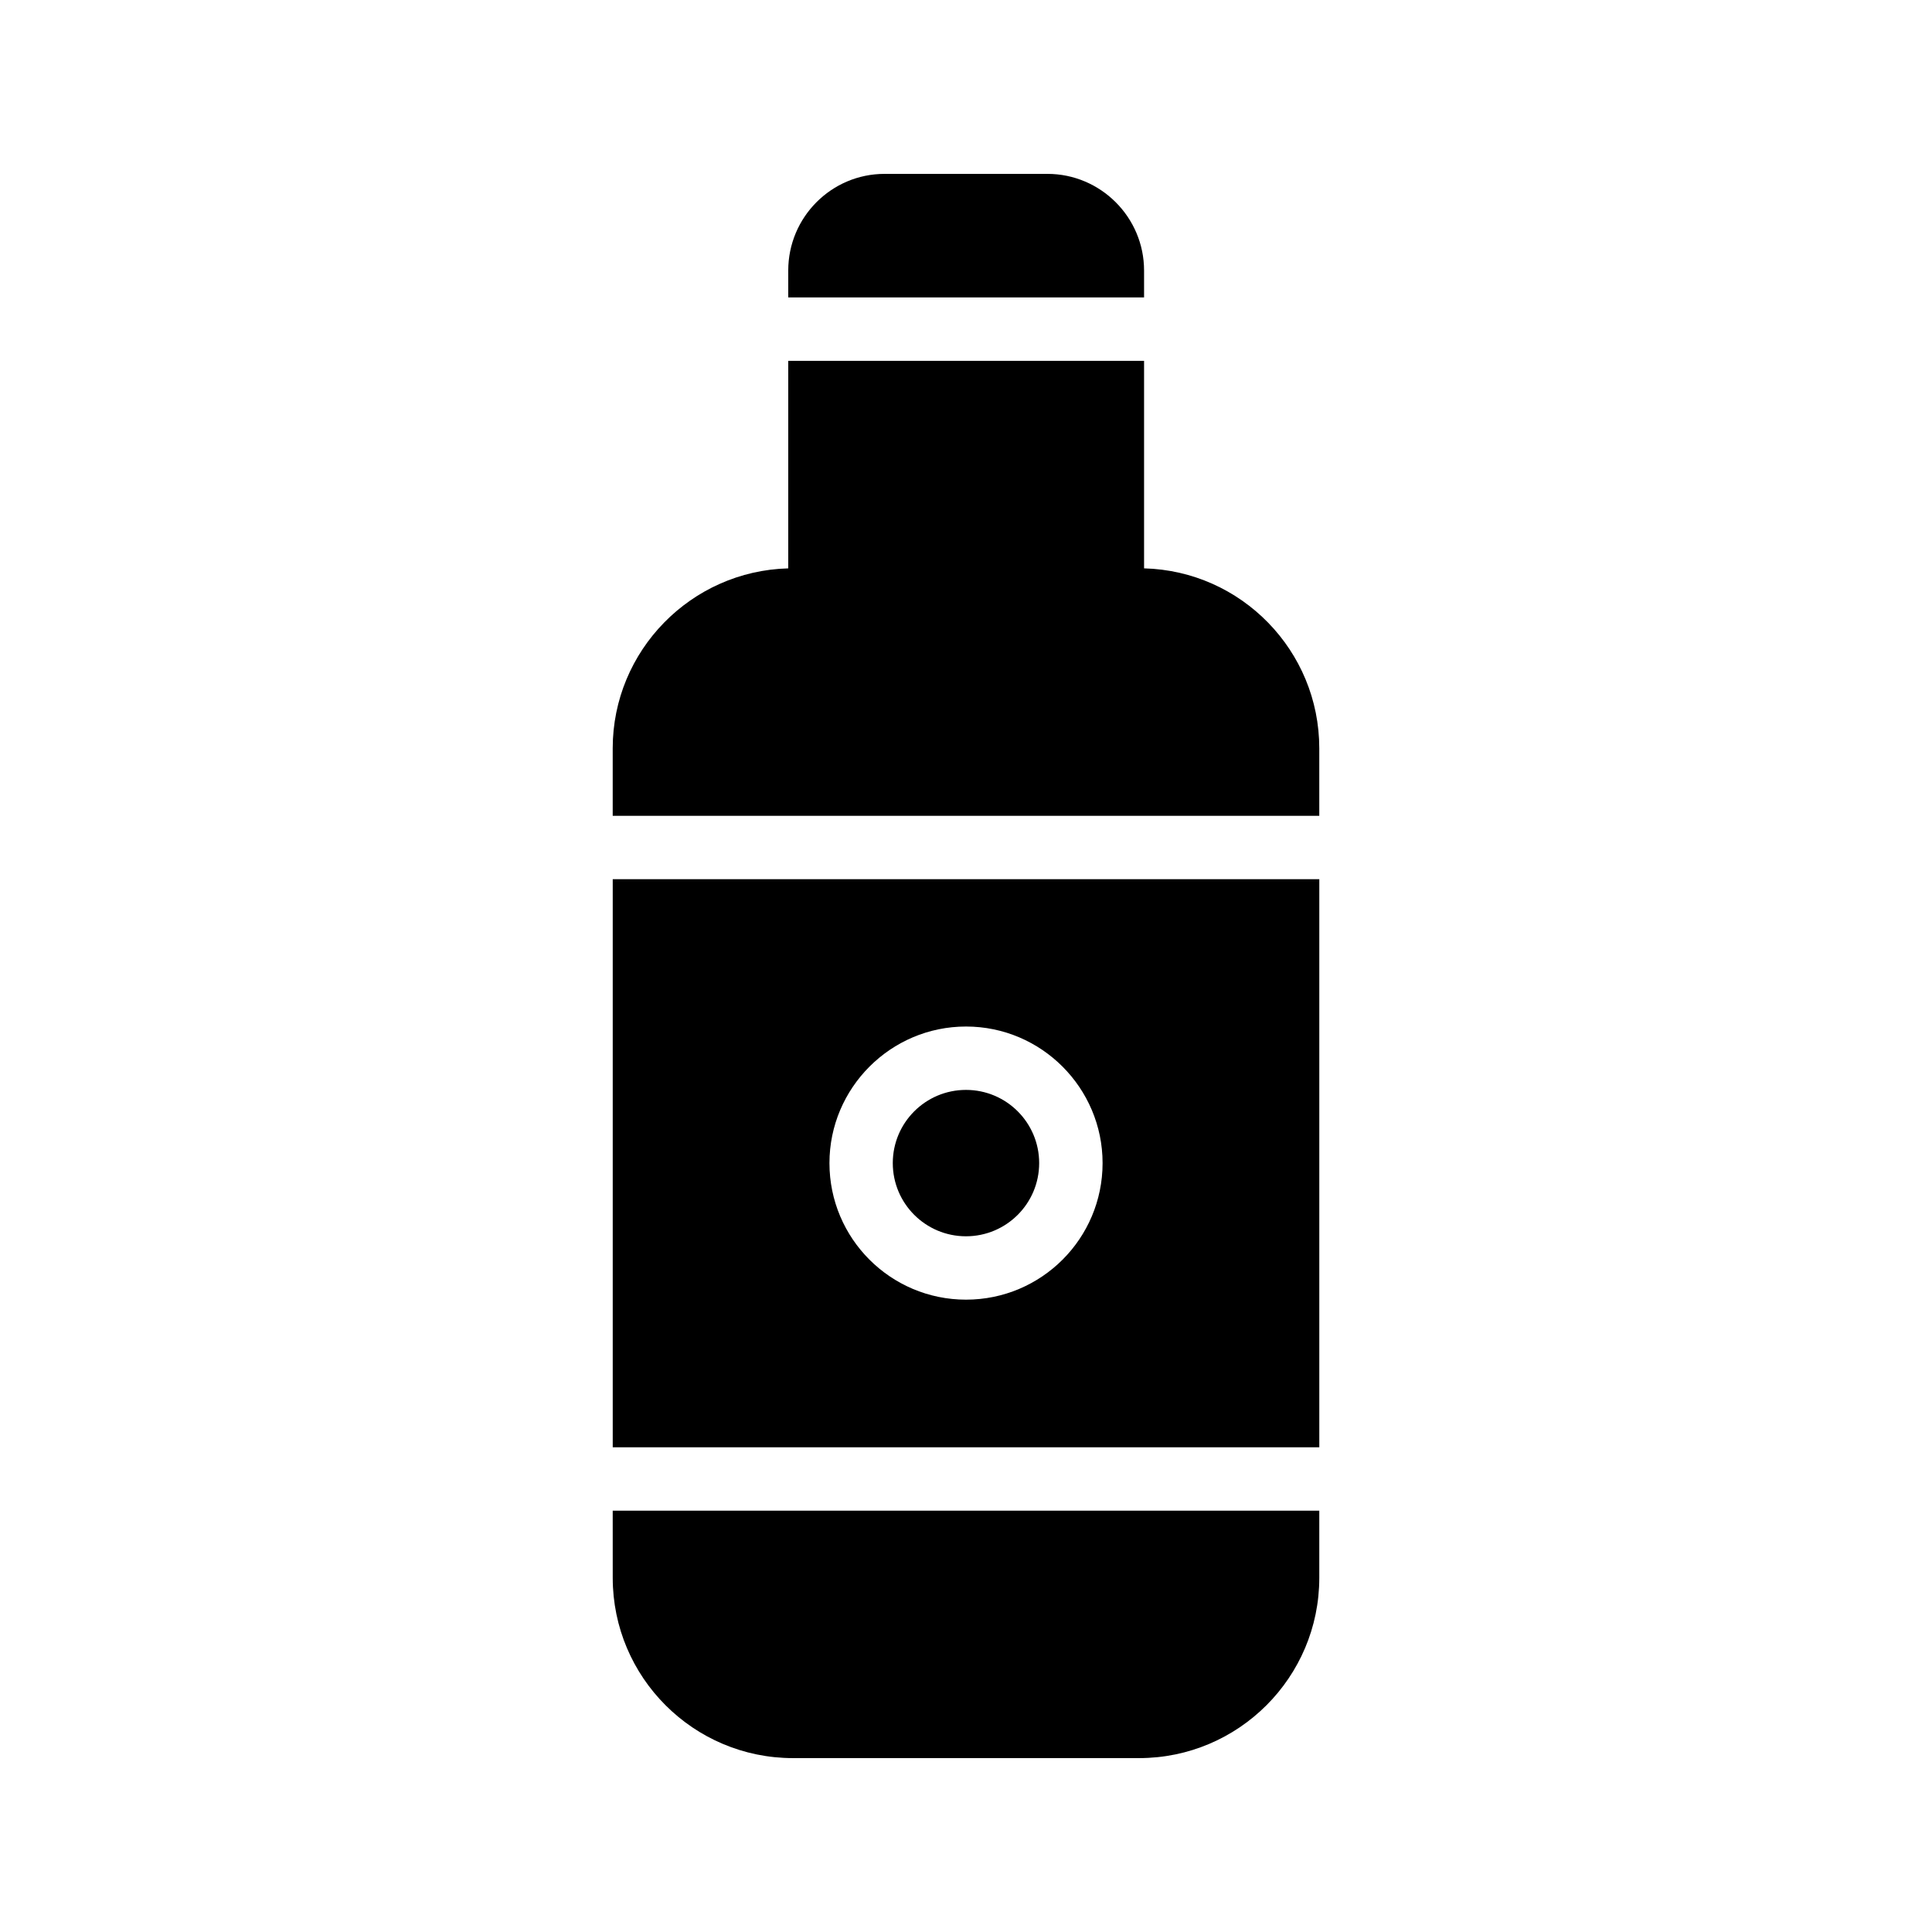
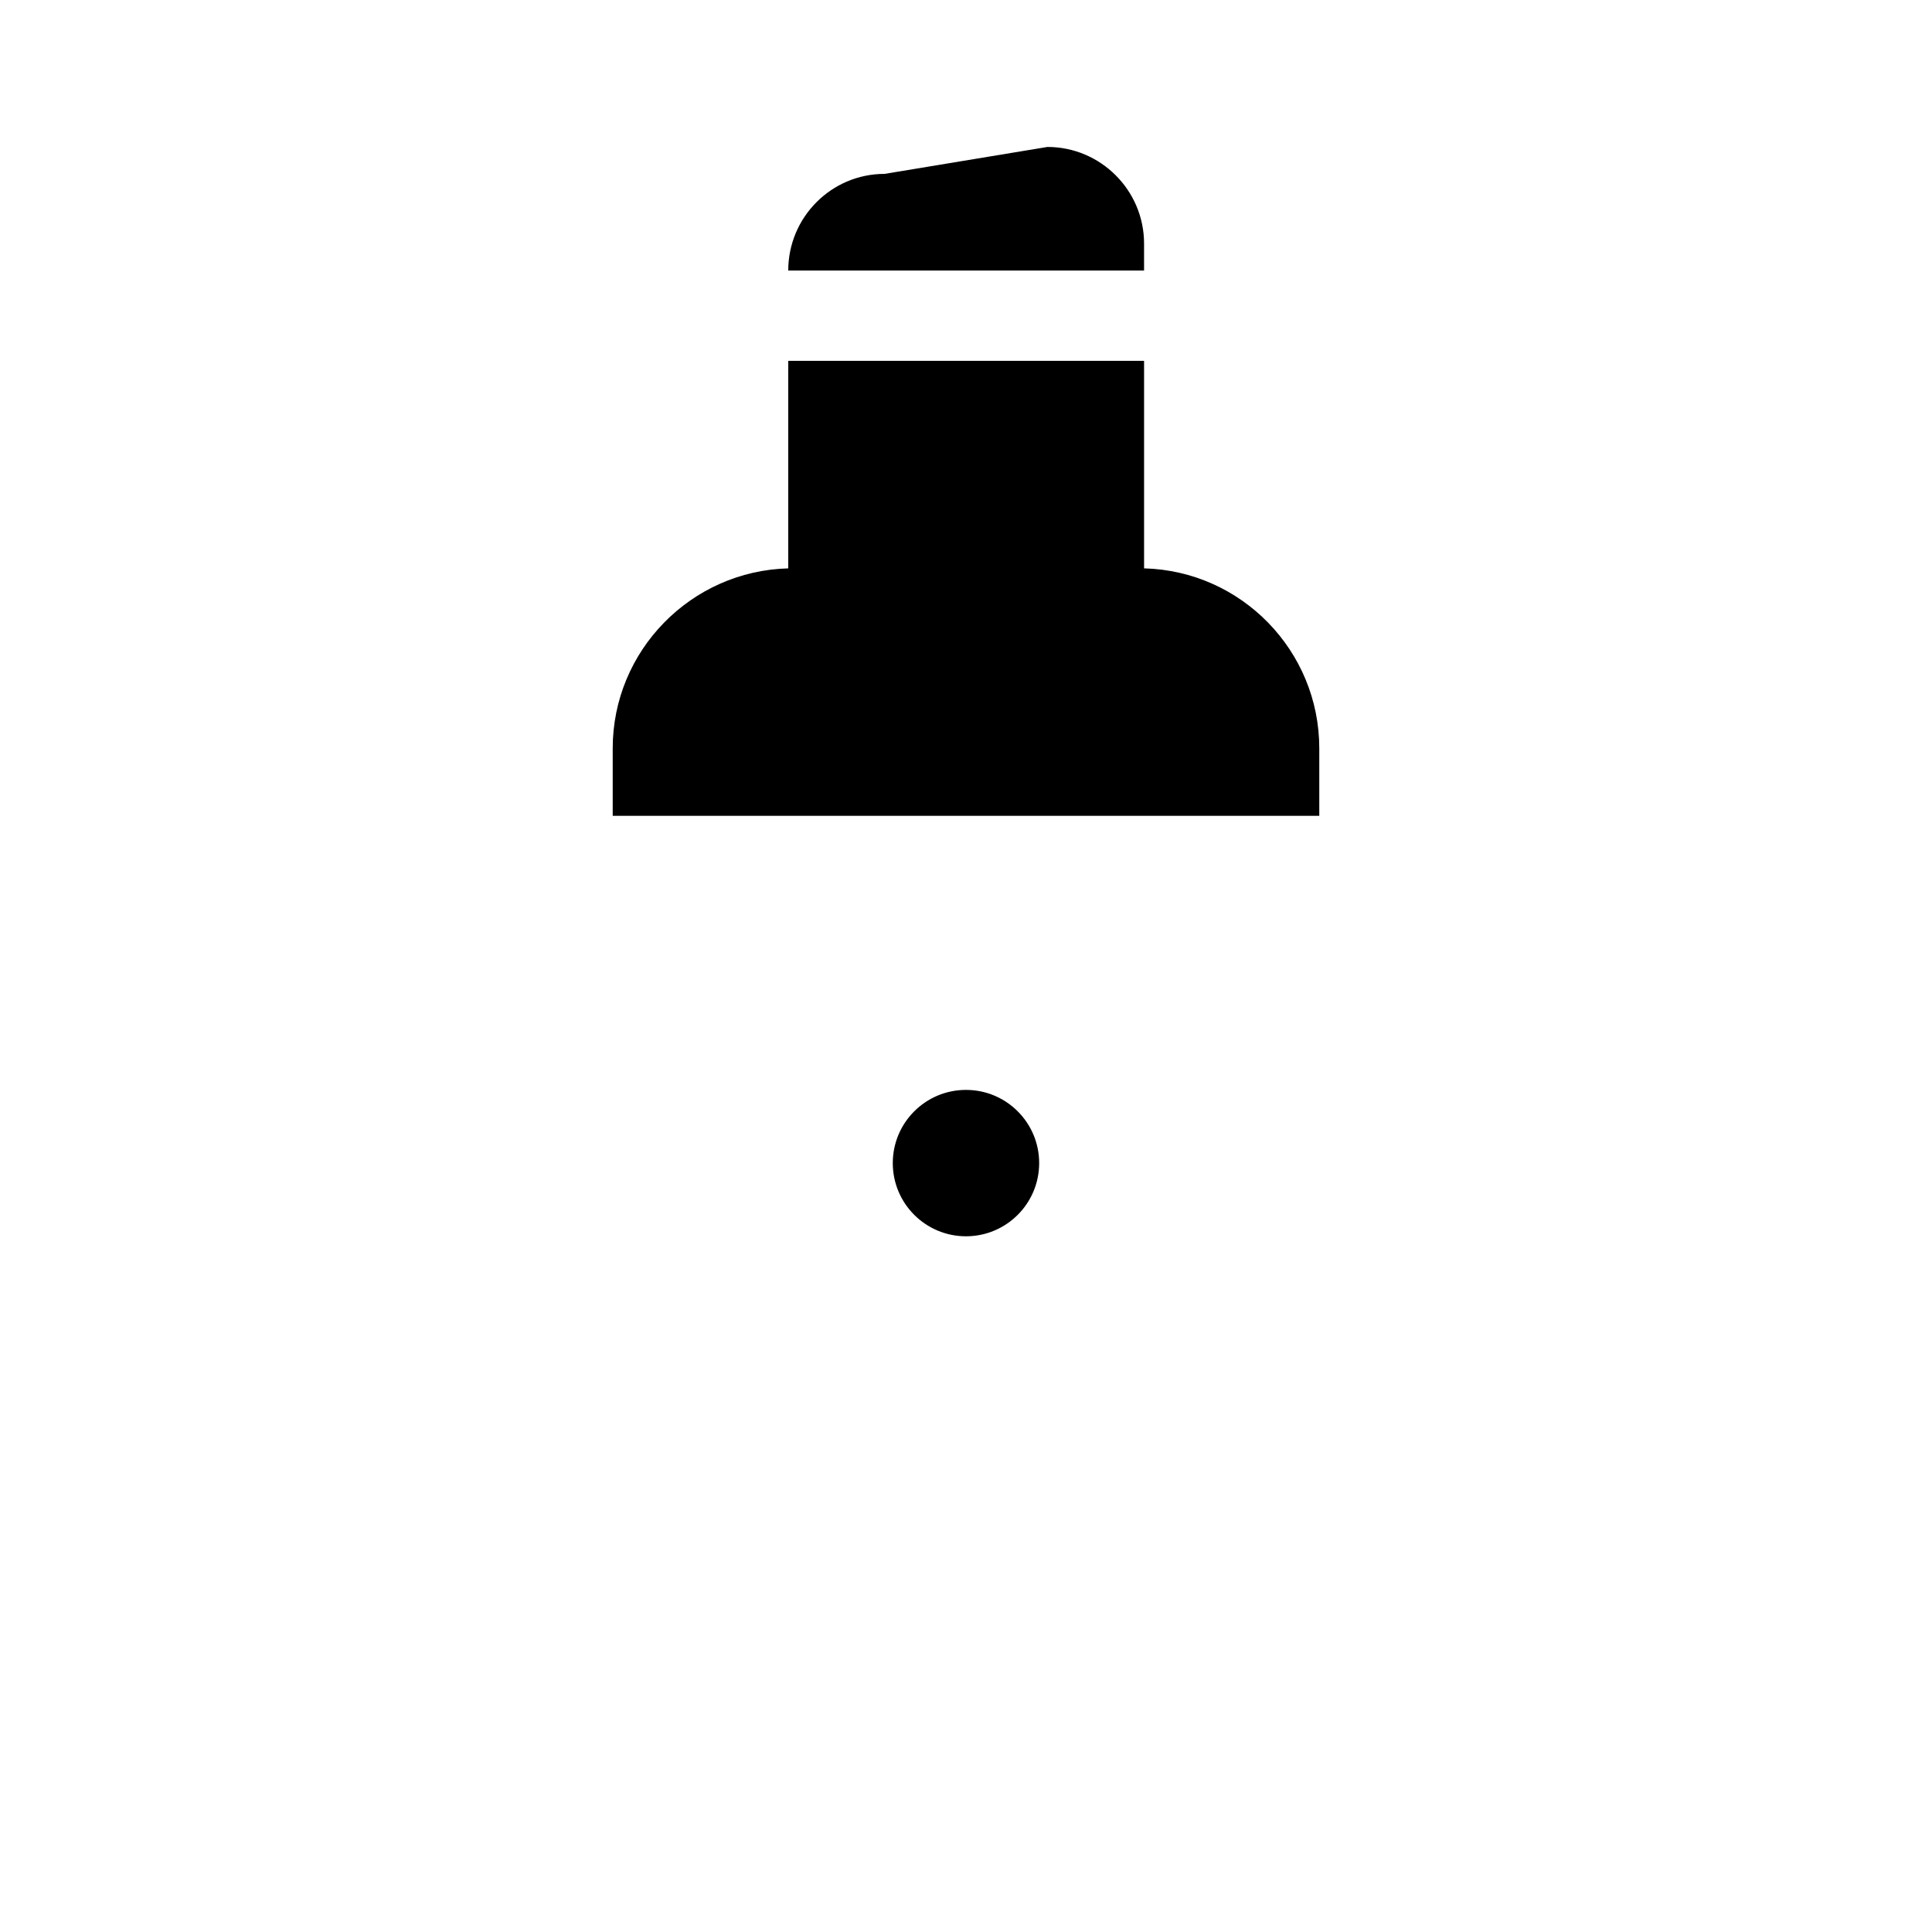
<svg xmlns="http://www.w3.org/2000/svg" fill="#000000" width="800px" height="800px" version="1.1" viewBox="144 144 512 512">
  <g>
-     <path d="m378.42 190.08c-14.105 0-25.527 11.504-25.527 25.609v7.137h94.297v-7.137c0-14.105-11.504-25.609-25.609-25.609z" />
+     <path d="m378.42 190.08c-14.105 0-25.527 11.504-25.527 25.609h94.297v-7.137c0-14.105-11.504-25.609-25.609-25.609z" />
    <path d="m447.19 294.62v-54.996h-94.297v55c-25.777 0.672-46.52 21.832-46.52 47.695v17.887h187.25v-17.887c0.004-25.867-20.652-47.027-46.434-47.699z" />
-     <path d="m306.38 562.14c0 26.367 21.41 47.777 47.777 47.777h91.691c26.367 0 47.777-21.41 47.777-47.777v-17.801h-187.25z" />
    <path d="m419.39 452.23c0 10.711-8.684 19.398-19.395 19.398-10.715 0-19.398-8.688-19.398-19.398 0-10.711 8.684-19.395 19.398-19.395 10.711 0 19.395 8.684 19.395 19.395" />
-     <path d="m306.38 527.55h187.25v-150.55h-187.25zm93.625-111.51c19.984 0 36.191 16.289 36.191 36.191 0 19.984-16.207 36.191-36.191 36.191s-36.191-16.207-36.191-36.191c0-19.898 16.207-36.191 36.191-36.191z" />
  </g>
</svg>